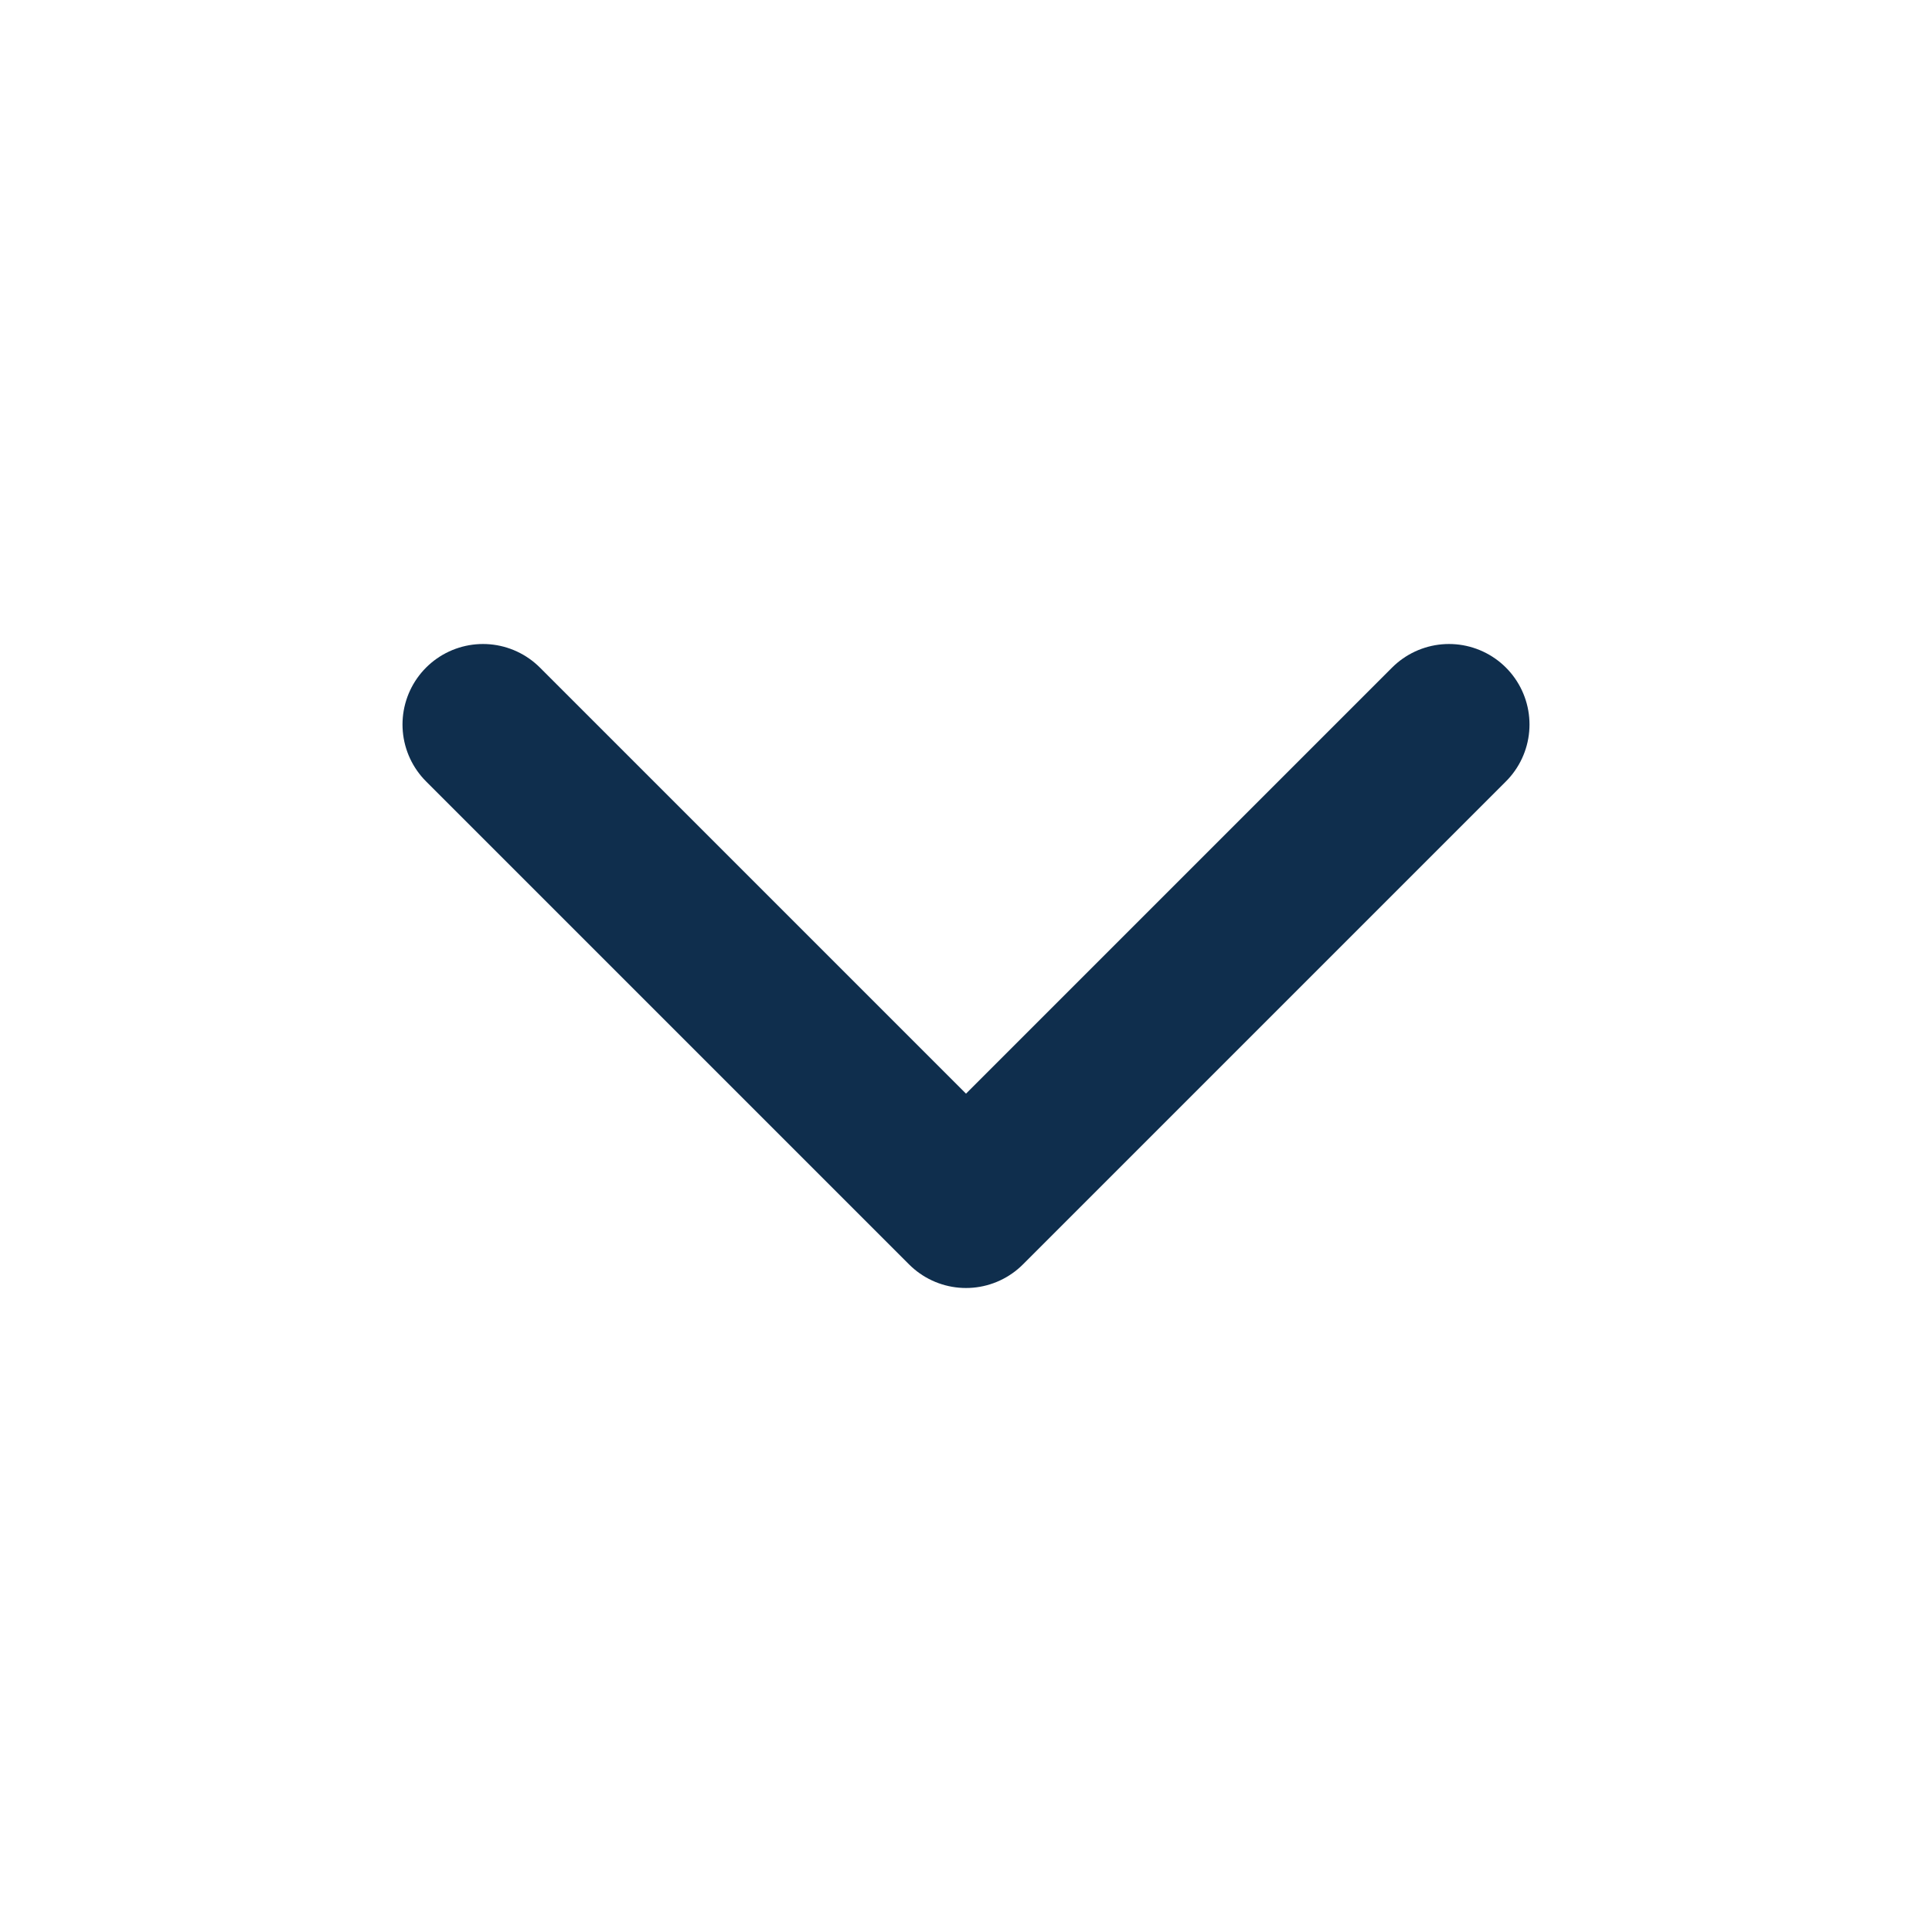
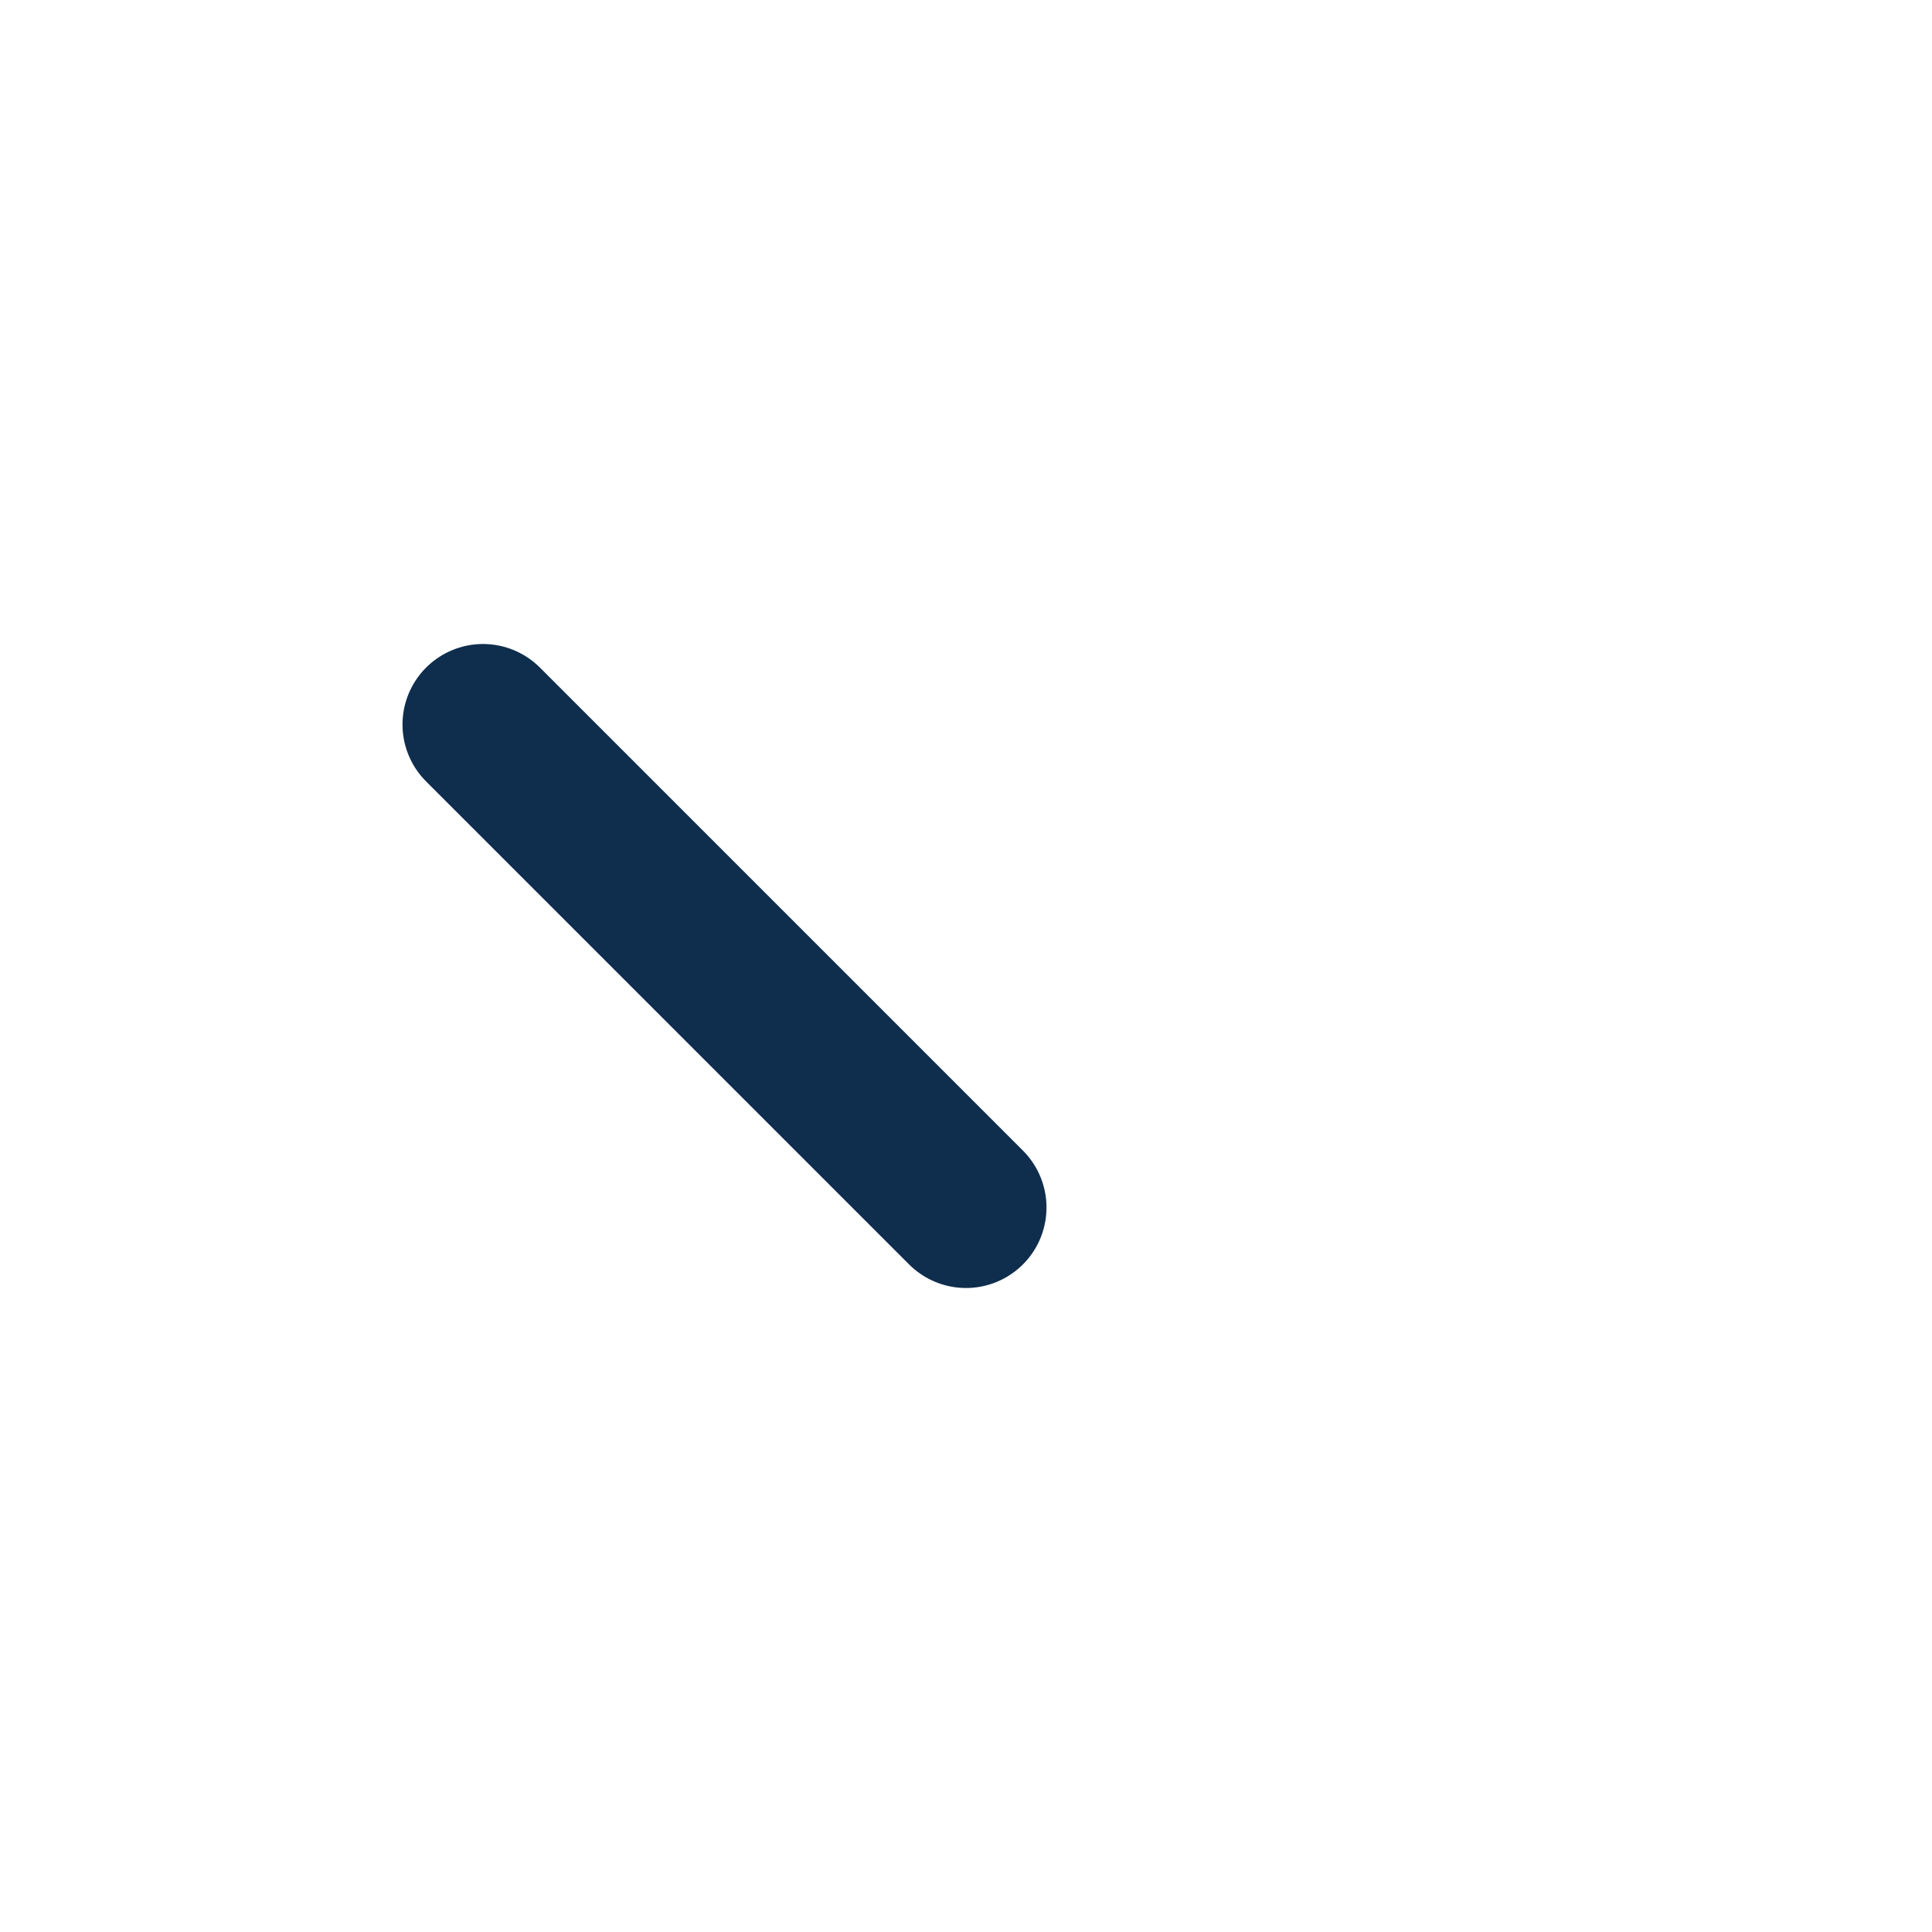
<svg xmlns="http://www.w3.org/2000/svg" width="24" height="24" viewBox="0 0 24 24" fill="none">
-   <path d="M6 9L12 15L18 9" stroke="#0F2E4D" stroke-width="2" stroke-linecap="round" stroke-linejoin="round" />
+   <path d="M6 9L12 15" stroke="#0F2E4D" stroke-width="2" stroke-linecap="round" stroke-linejoin="round" />
</svg>